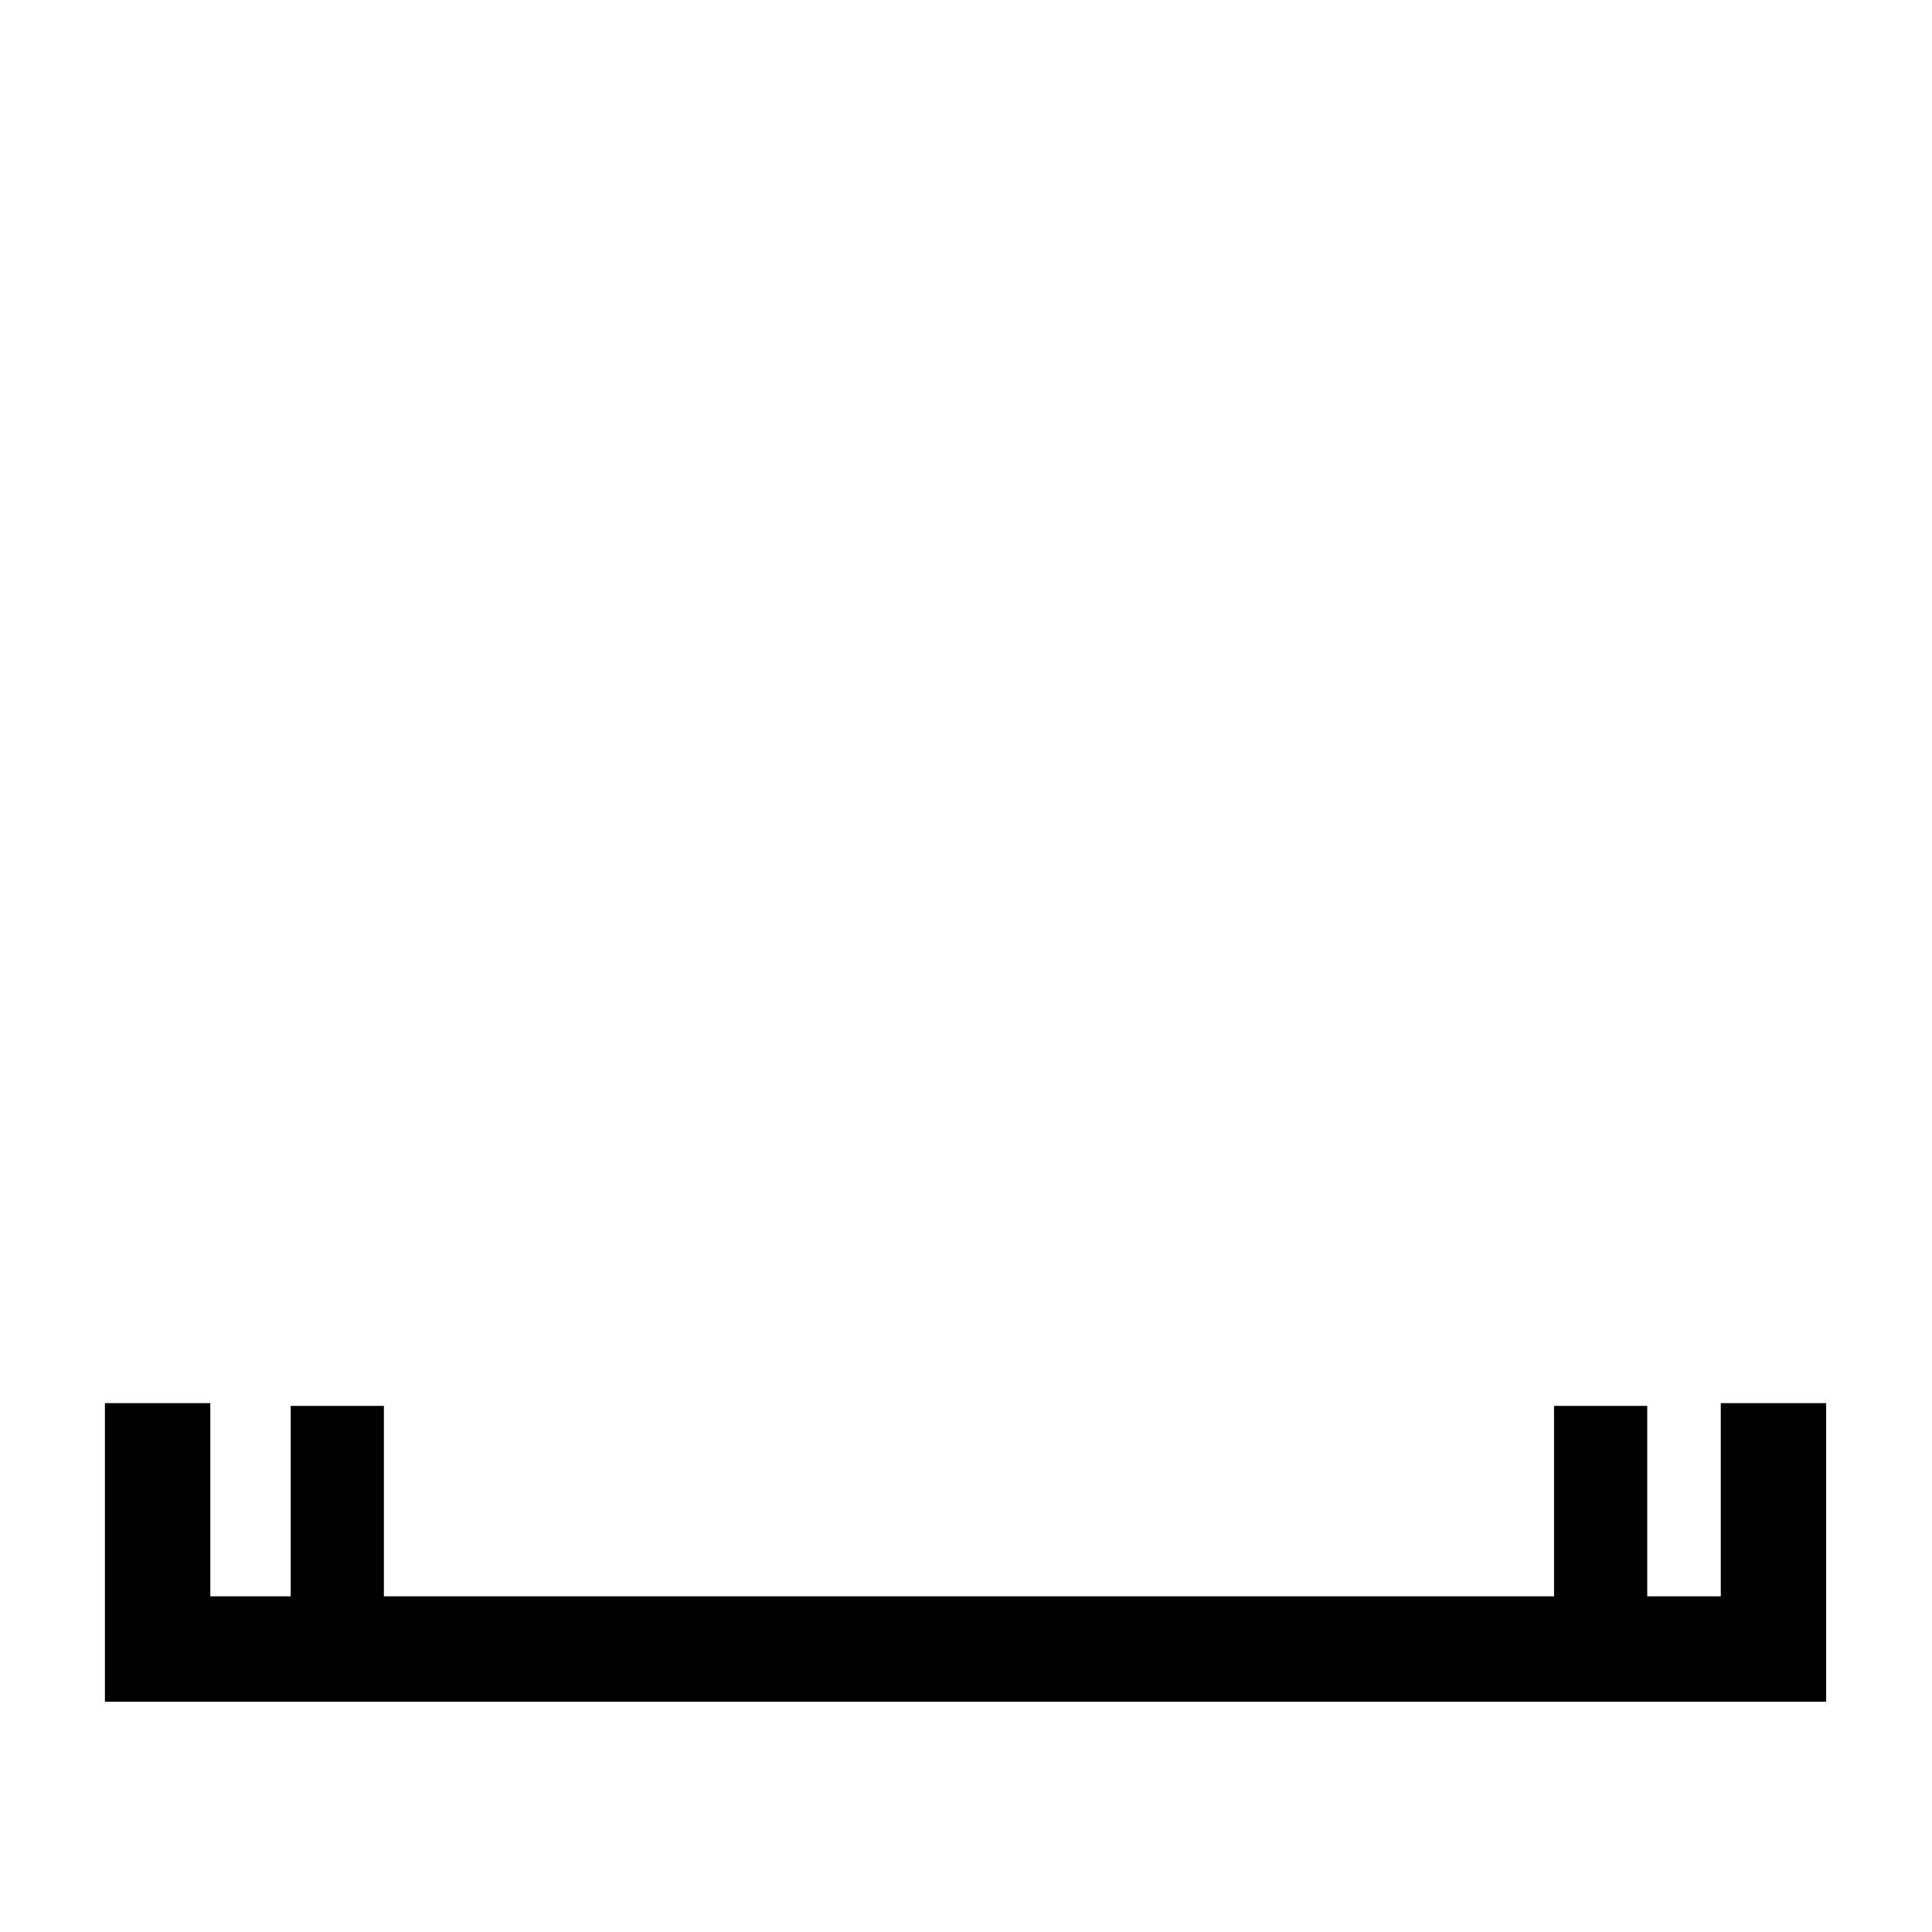
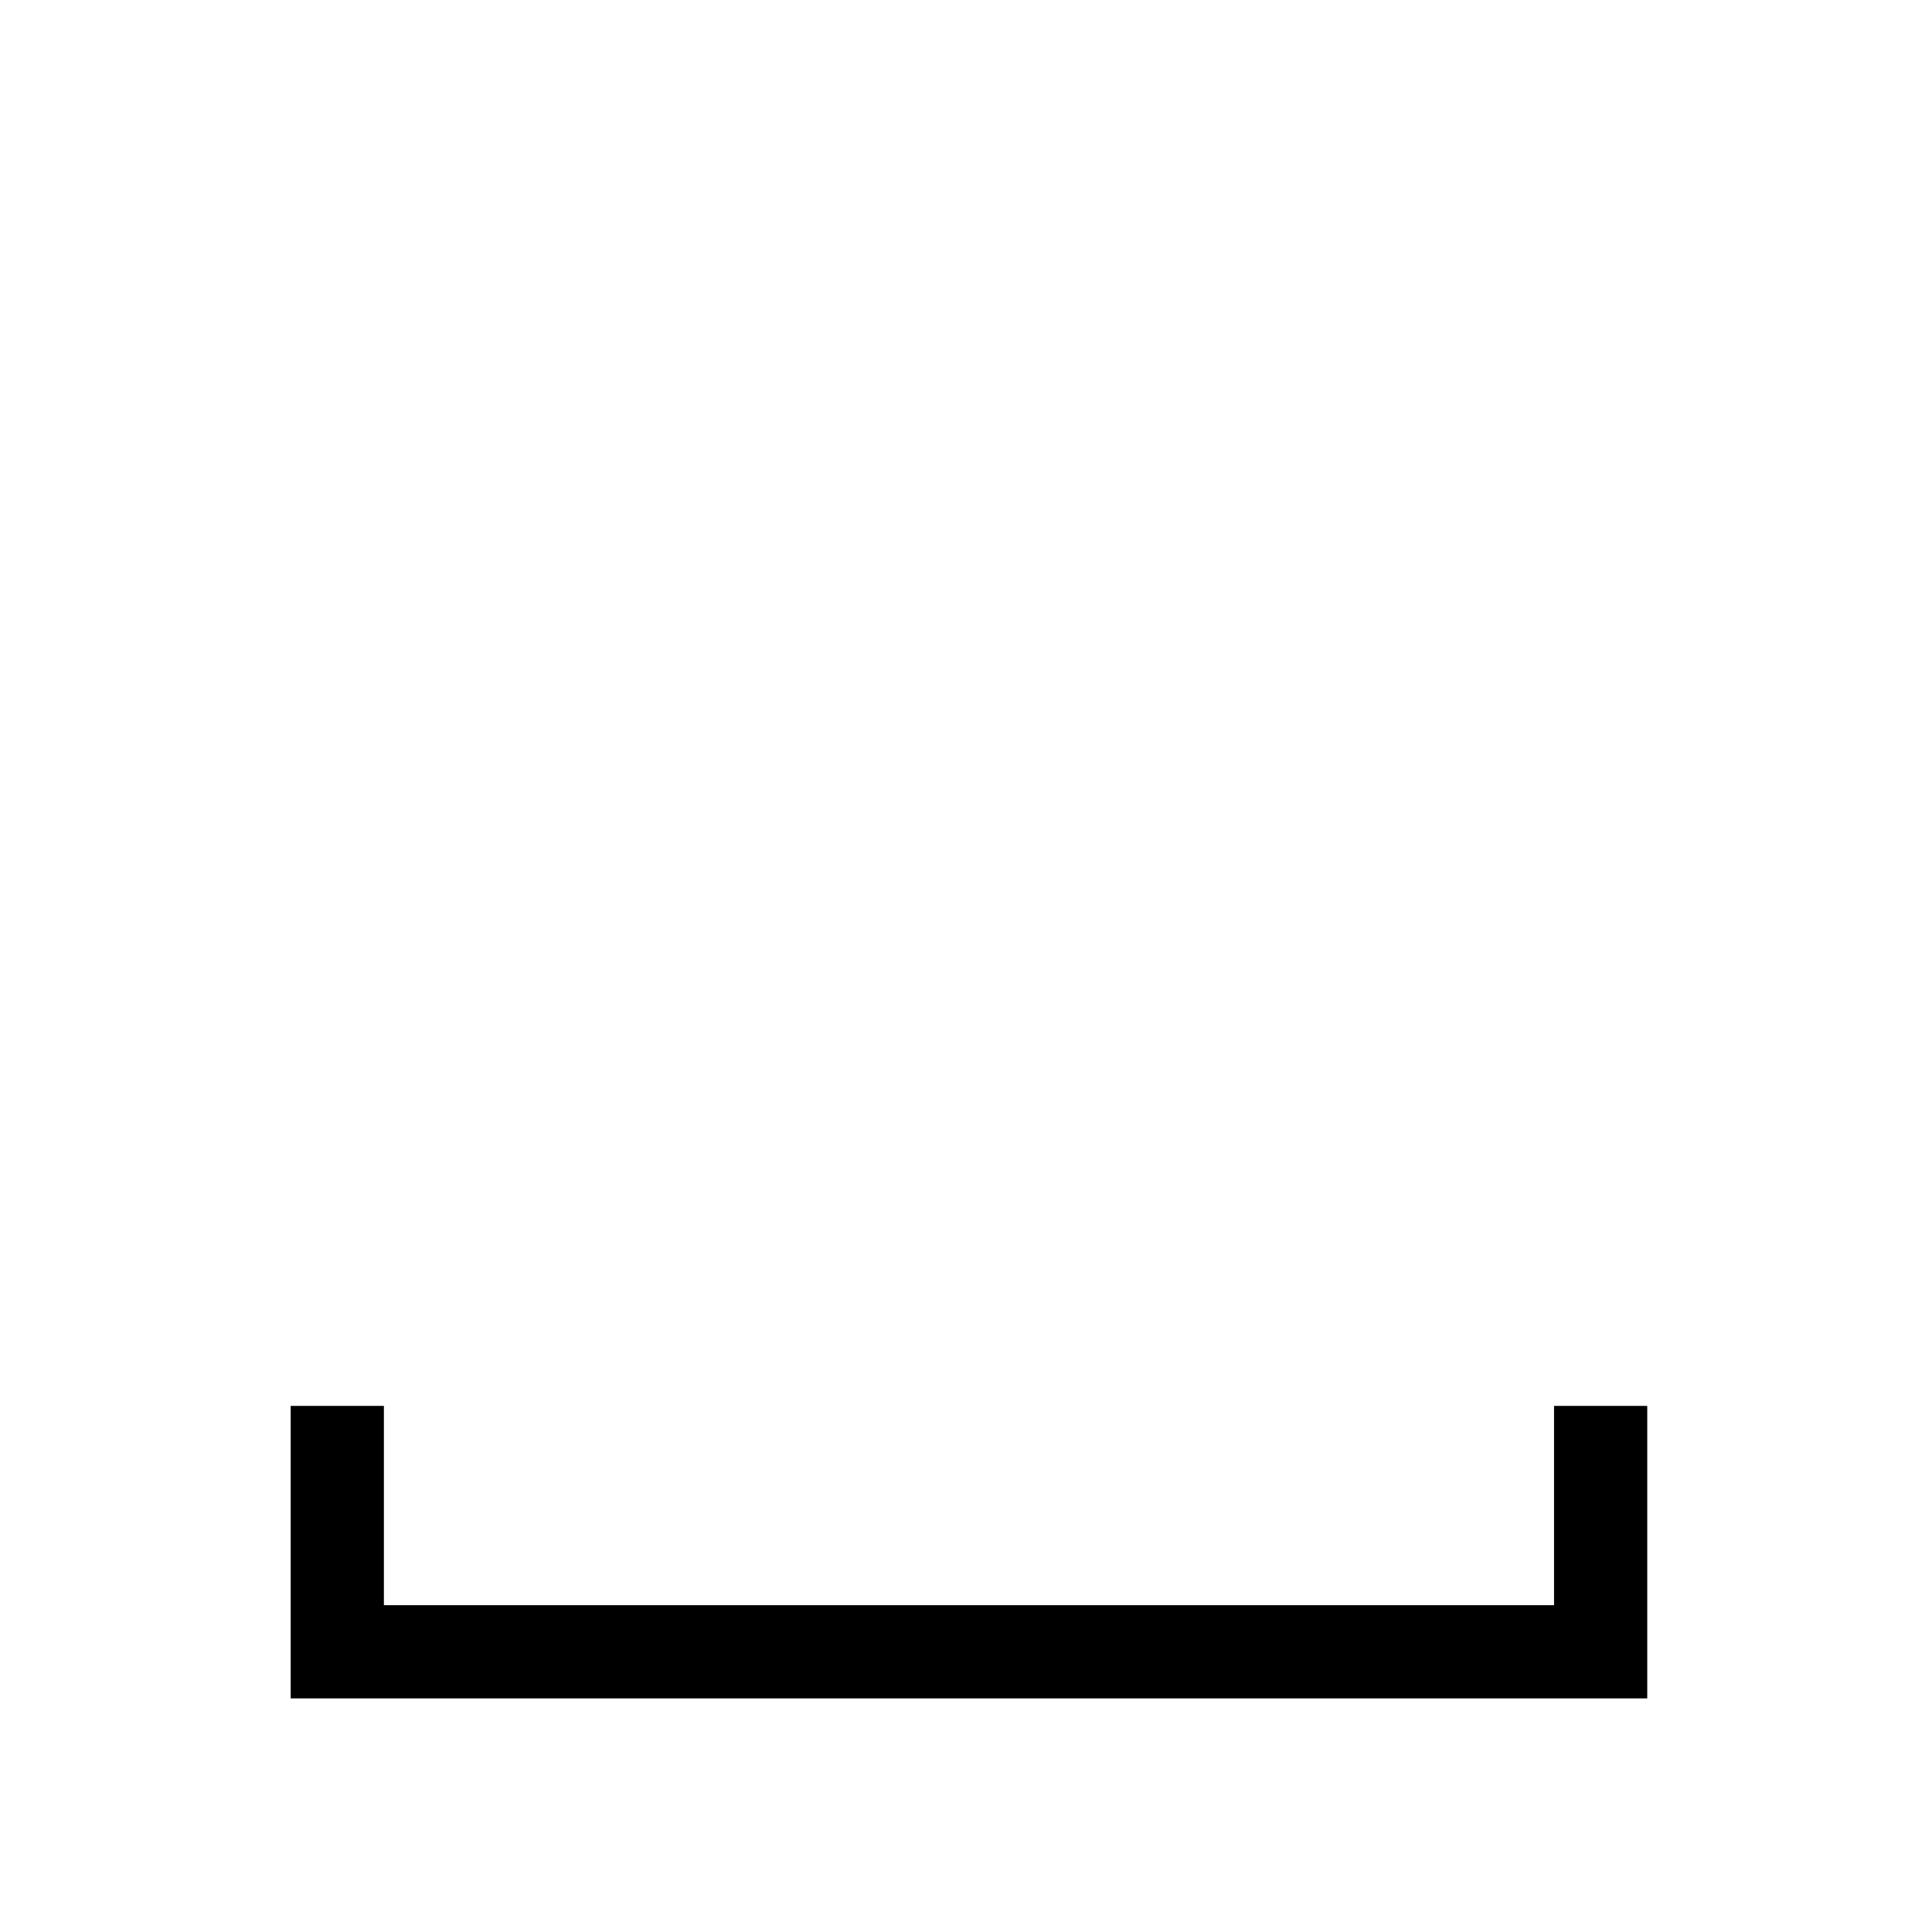
<svg xmlns="http://www.w3.org/2000/svg" version="1.1" width="55" height="55" viewBox="-27.5 -27.5 55 55" id="svg3039">
  <title>Present weather additional phenomenon: Deposition of ice crust (ice slick)</title>
  <desc>WMO international weather symbol: Present weather additional phenomenon: Deposition of ice crust (ice slick)</desc>
  <g id="g3005">
-     <path d="m 22.987,12.444 0,7 -46,0 0,-7" id="path3045" style="fill:none;stroke:#000000;stroke-width:3" />
    <path d="m 18.067,12.523 0,7 -35.965,0 0,-7" id="path2997" style="fill:none;stroke:#000000;stroke-width:2.653" />
  </g>
</svg>